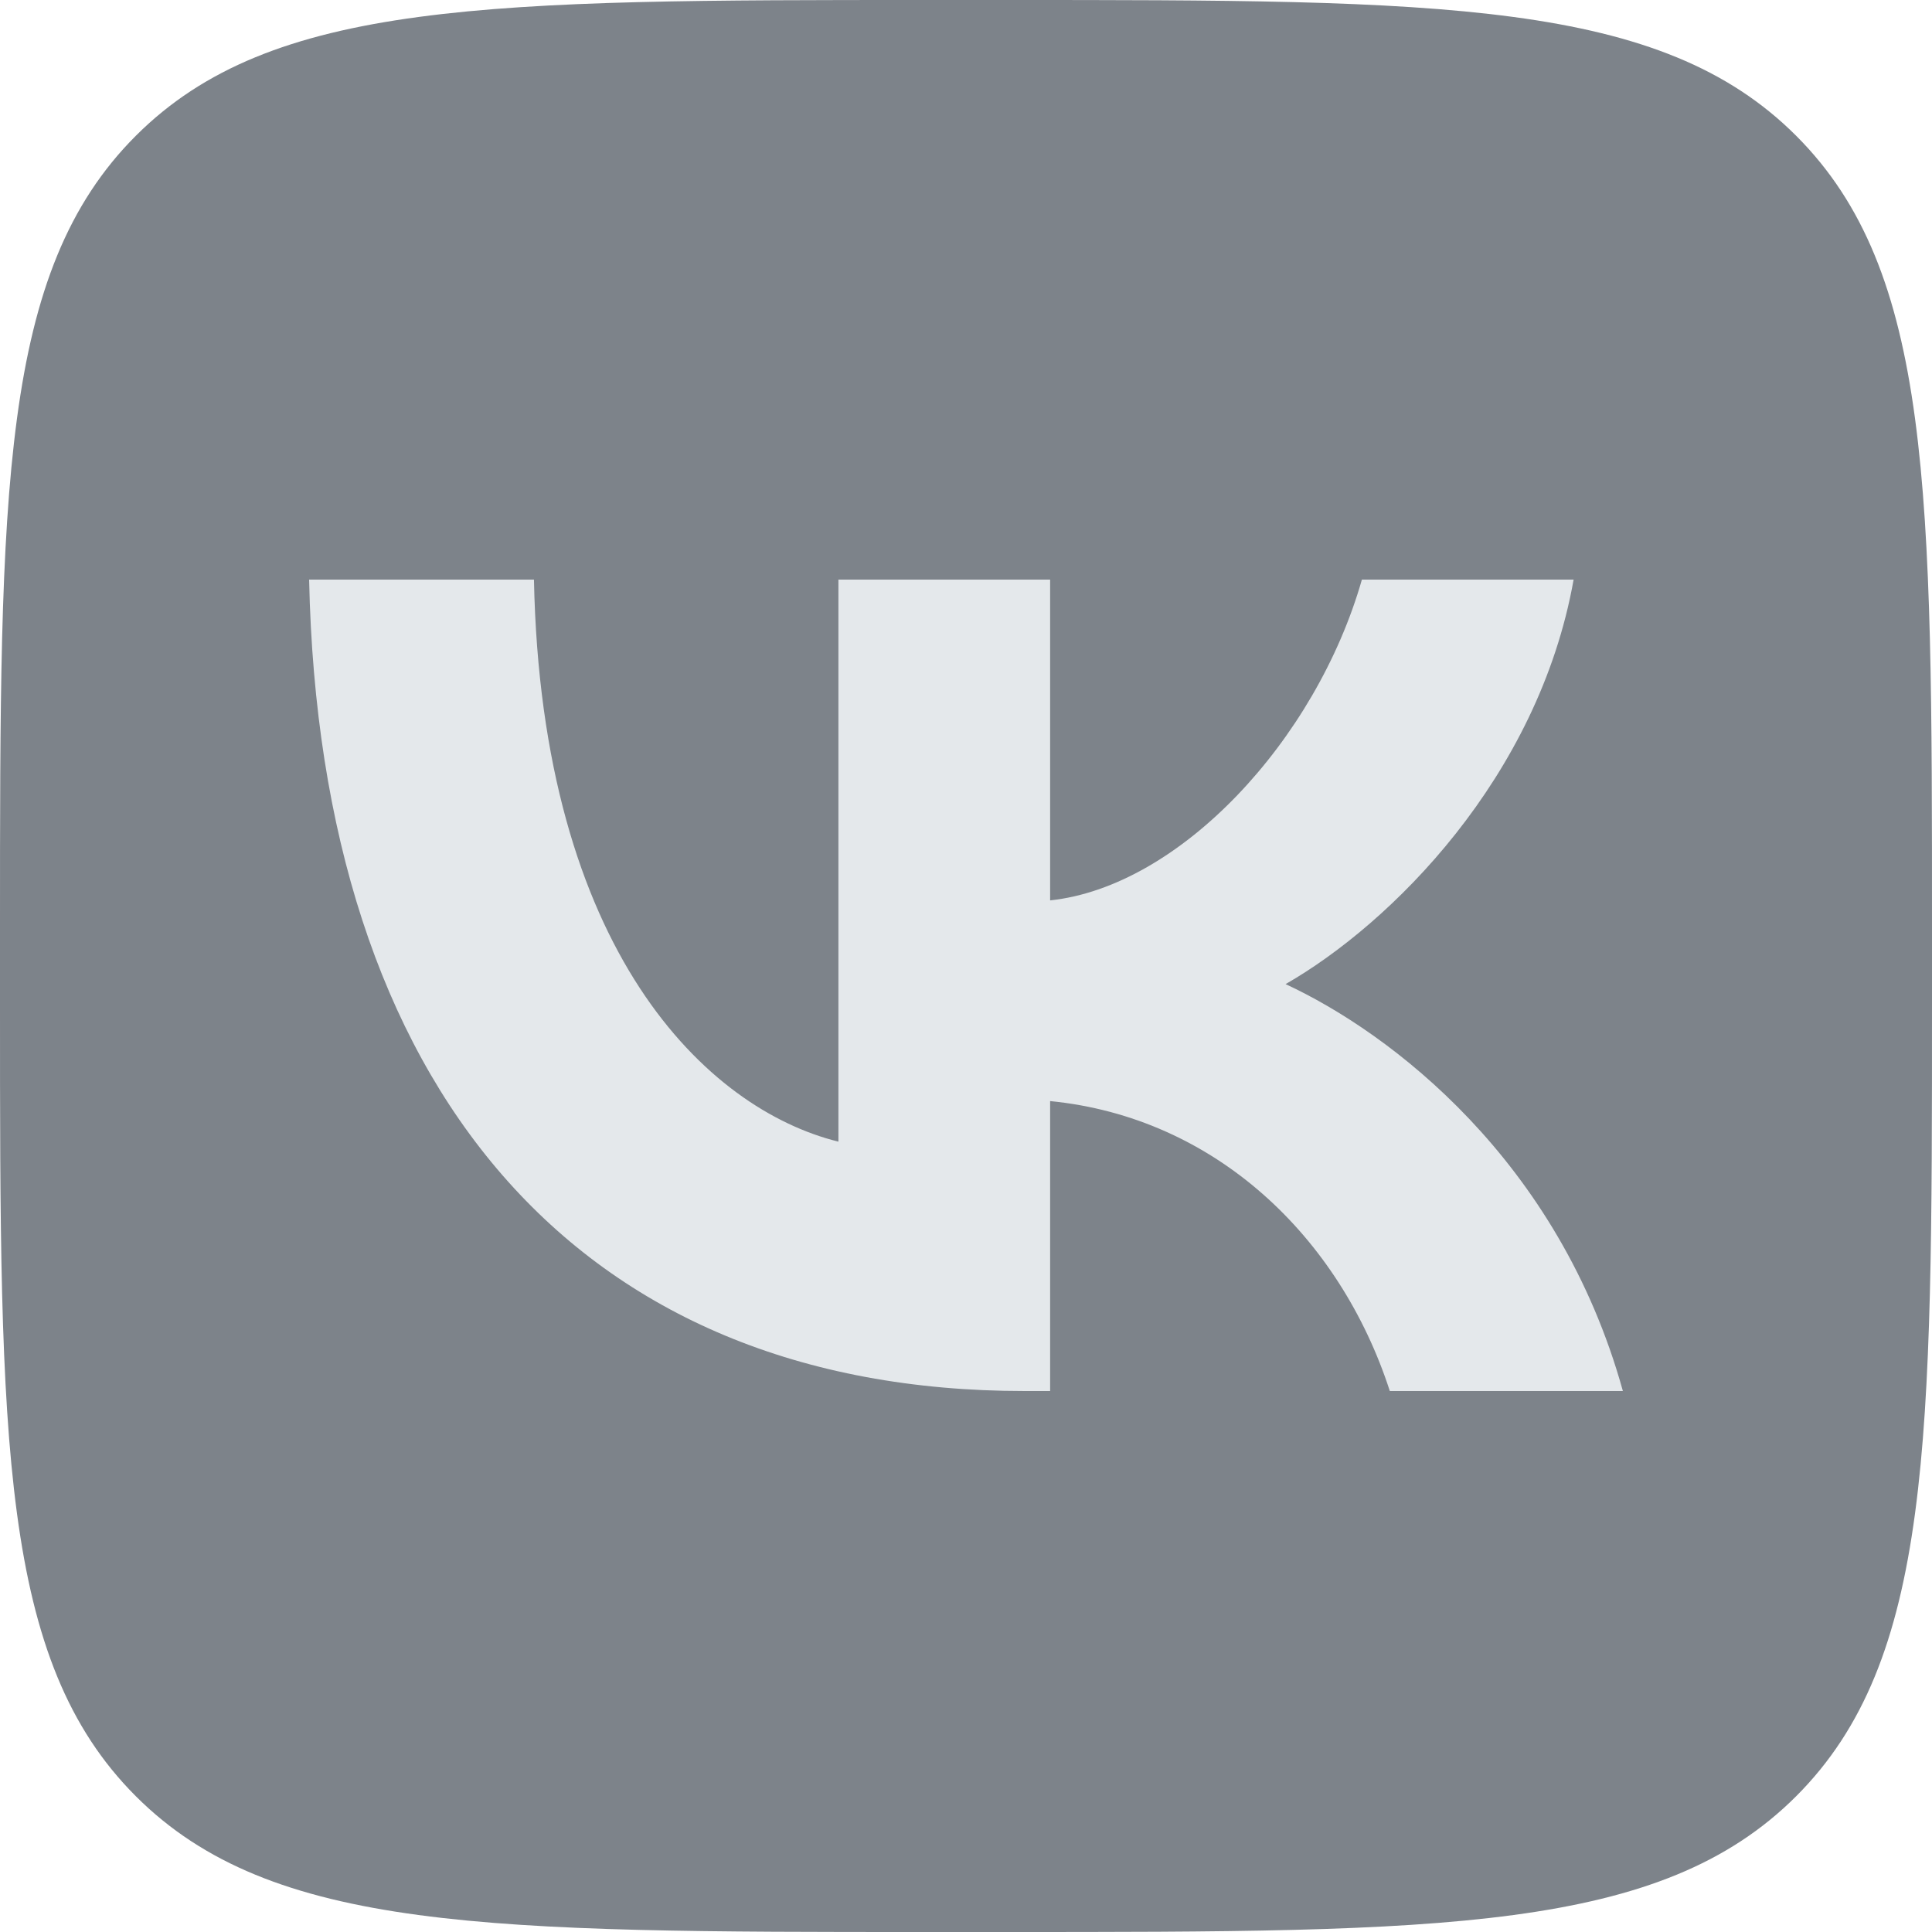
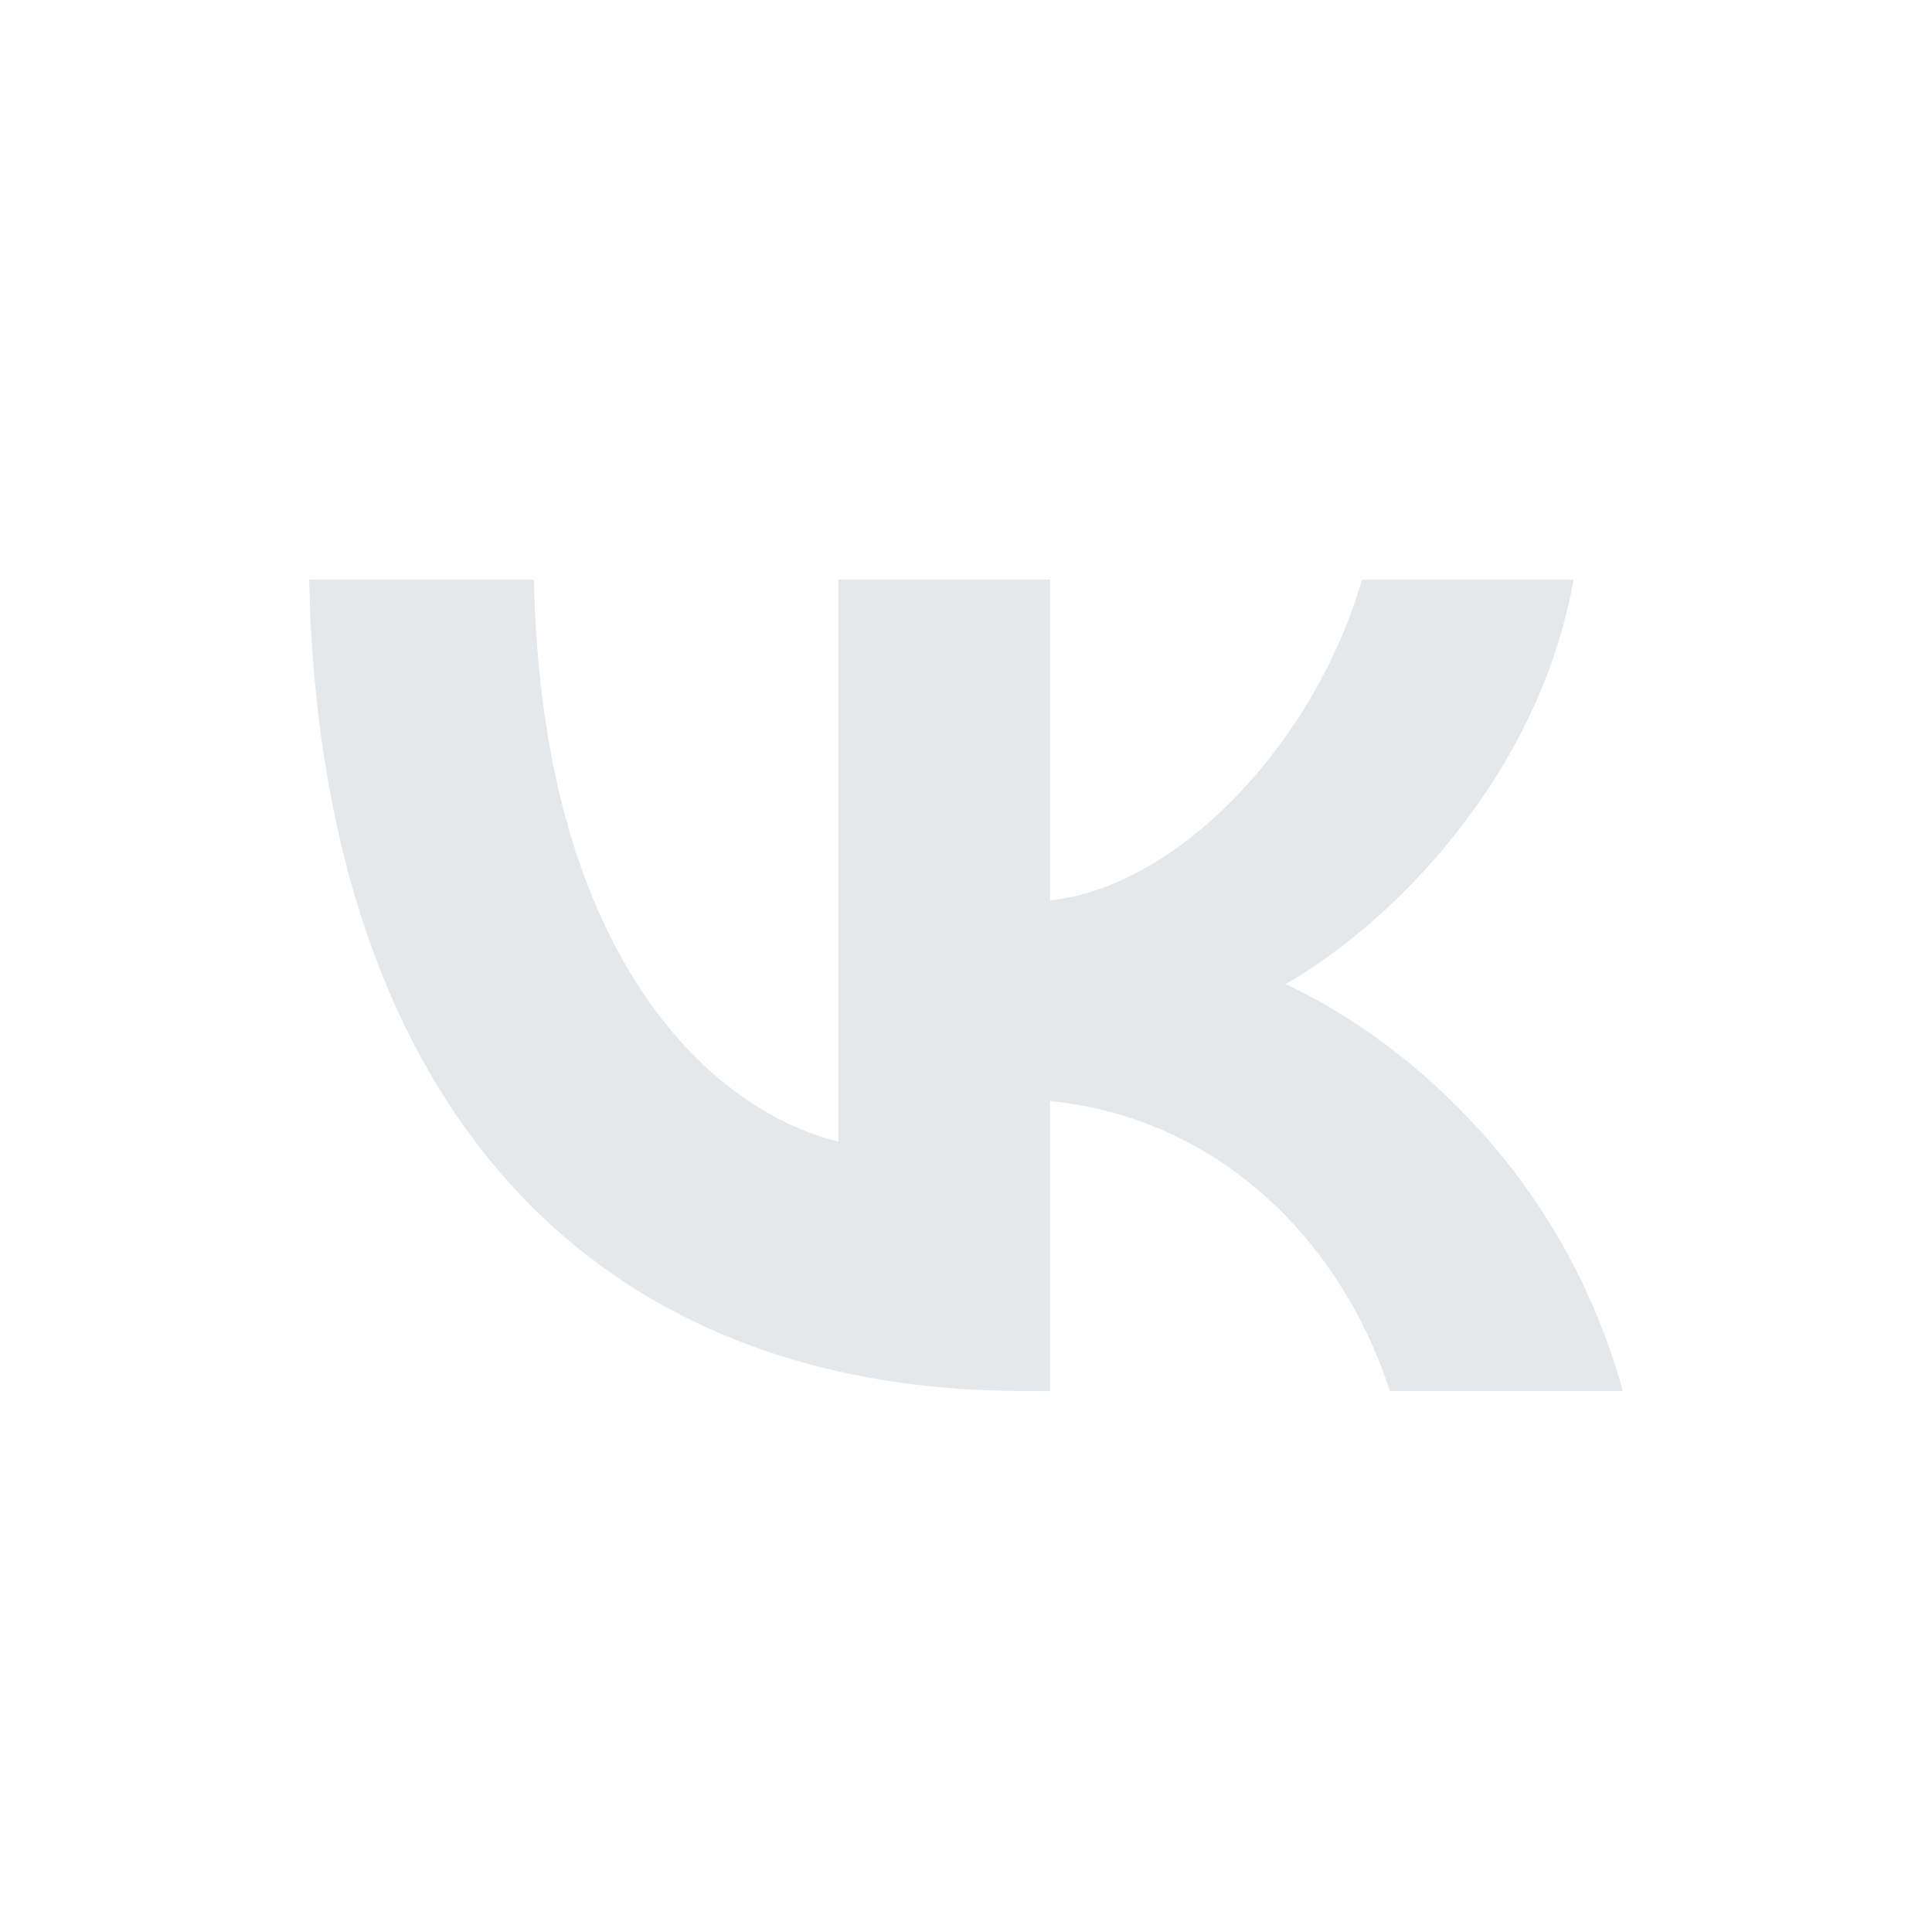
<svg xmlns="http://www.w3.org/2000/svg" width="24" height="24" viewBox="0 0 24 24" fill="none">
  <g id="VK" clip-path="url(#clip0_302_40994)">
-     <path id="Vector" d="M0 11.52C0 6.089 0 3.374 1.687 1.687C3.374 0 6.089 0 11.52 0H12.48C17.911 0 20.626 0 22.313 1.687C24 3.374 24 6.089 24 11.52V12.48C24 17.911 24 20.626 22.313 22.313C20.626 24 17.911 24 12.48 24H11.52C6.089 24 3.374 24 1.687 22.313C0 20.626 0 17.911 0 12.48V11.52Z" fill="#7D838A" />
    <path id="Vector_2" d="M12.729 17.28C7.153 17.28 3.973 13.496 3.84 7.2H6.633C6.725 11.821 8.784 13.779 10.415 14.182V7.2H13.045V11.185C14.655 11.014 16.347 9.198 16.918 7.2H19.548C19.11 9.662 17.275 11.478 15.97 12.225C17.275 12.83 19.365 14.414 20.16 17.28H17.265C16.643 15.363 15.094 13.88 13.045 13.678V17.28H12.729Z" fill="#E4E8EB" />
  </g>
  <defs>
    <clipPath id="clip0_302_40994">
      <rect width="24" height="24" fill="white" />
    </clipPath>
  </defs>
</svg>